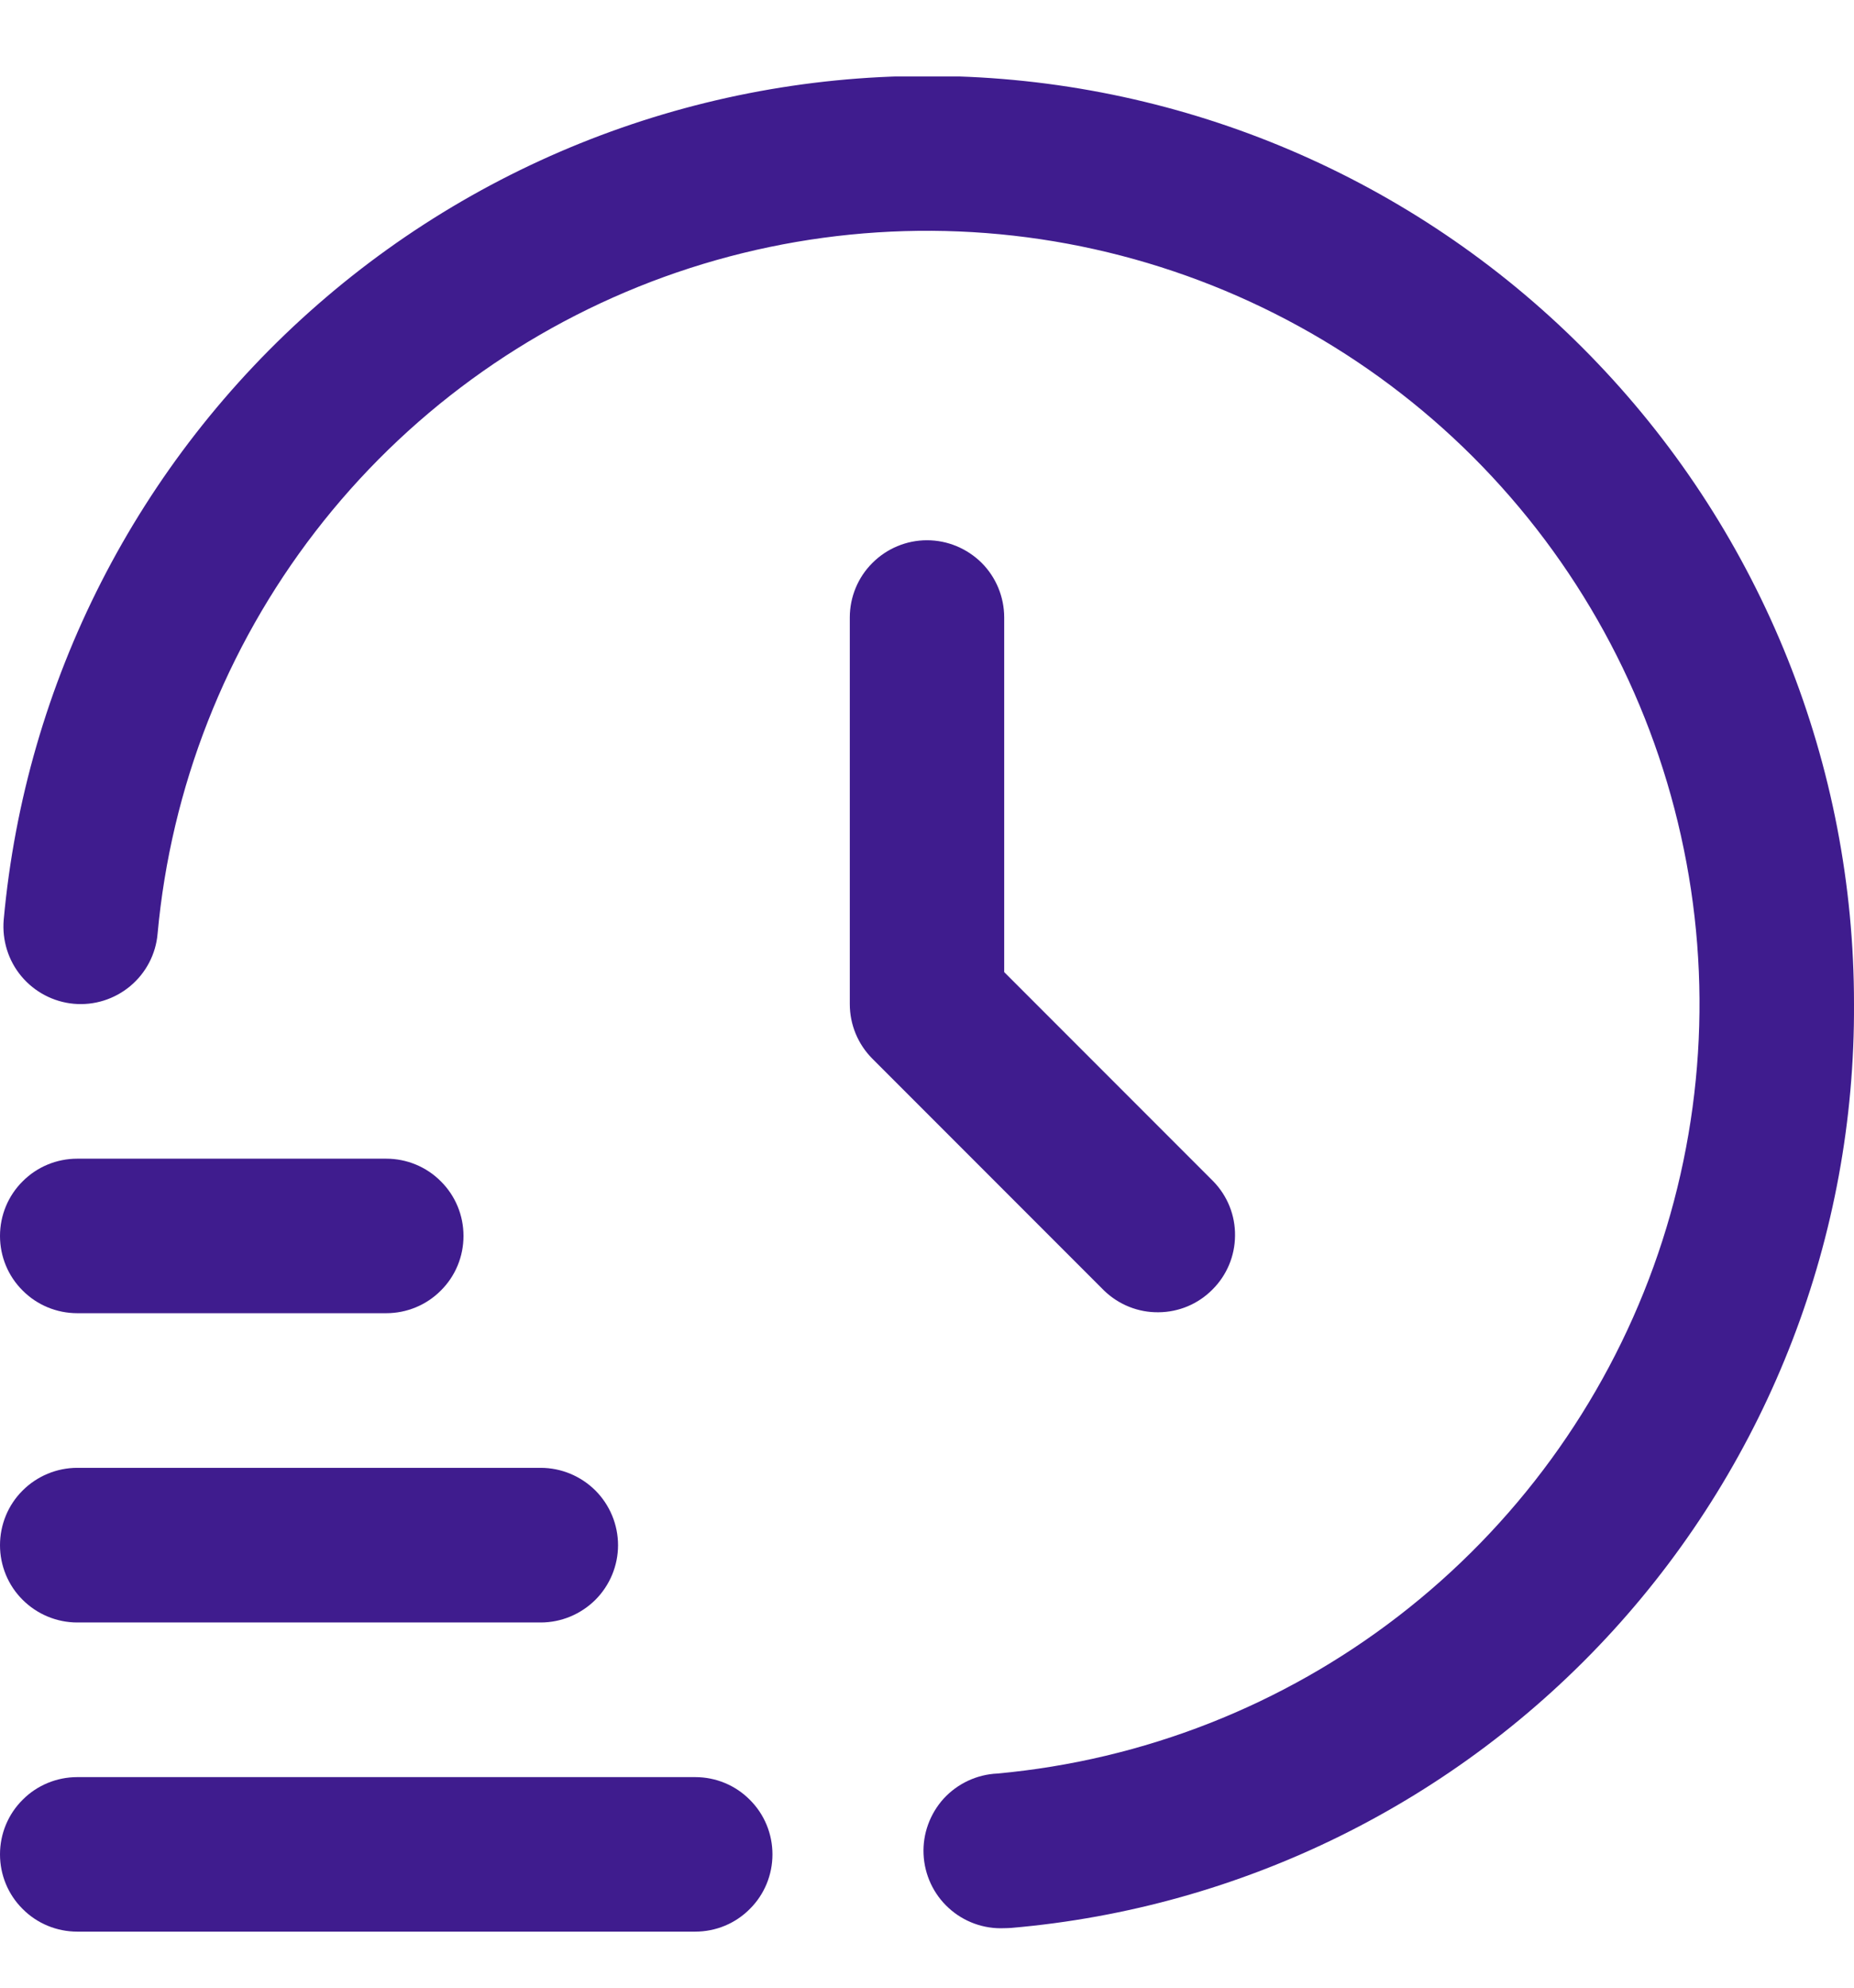
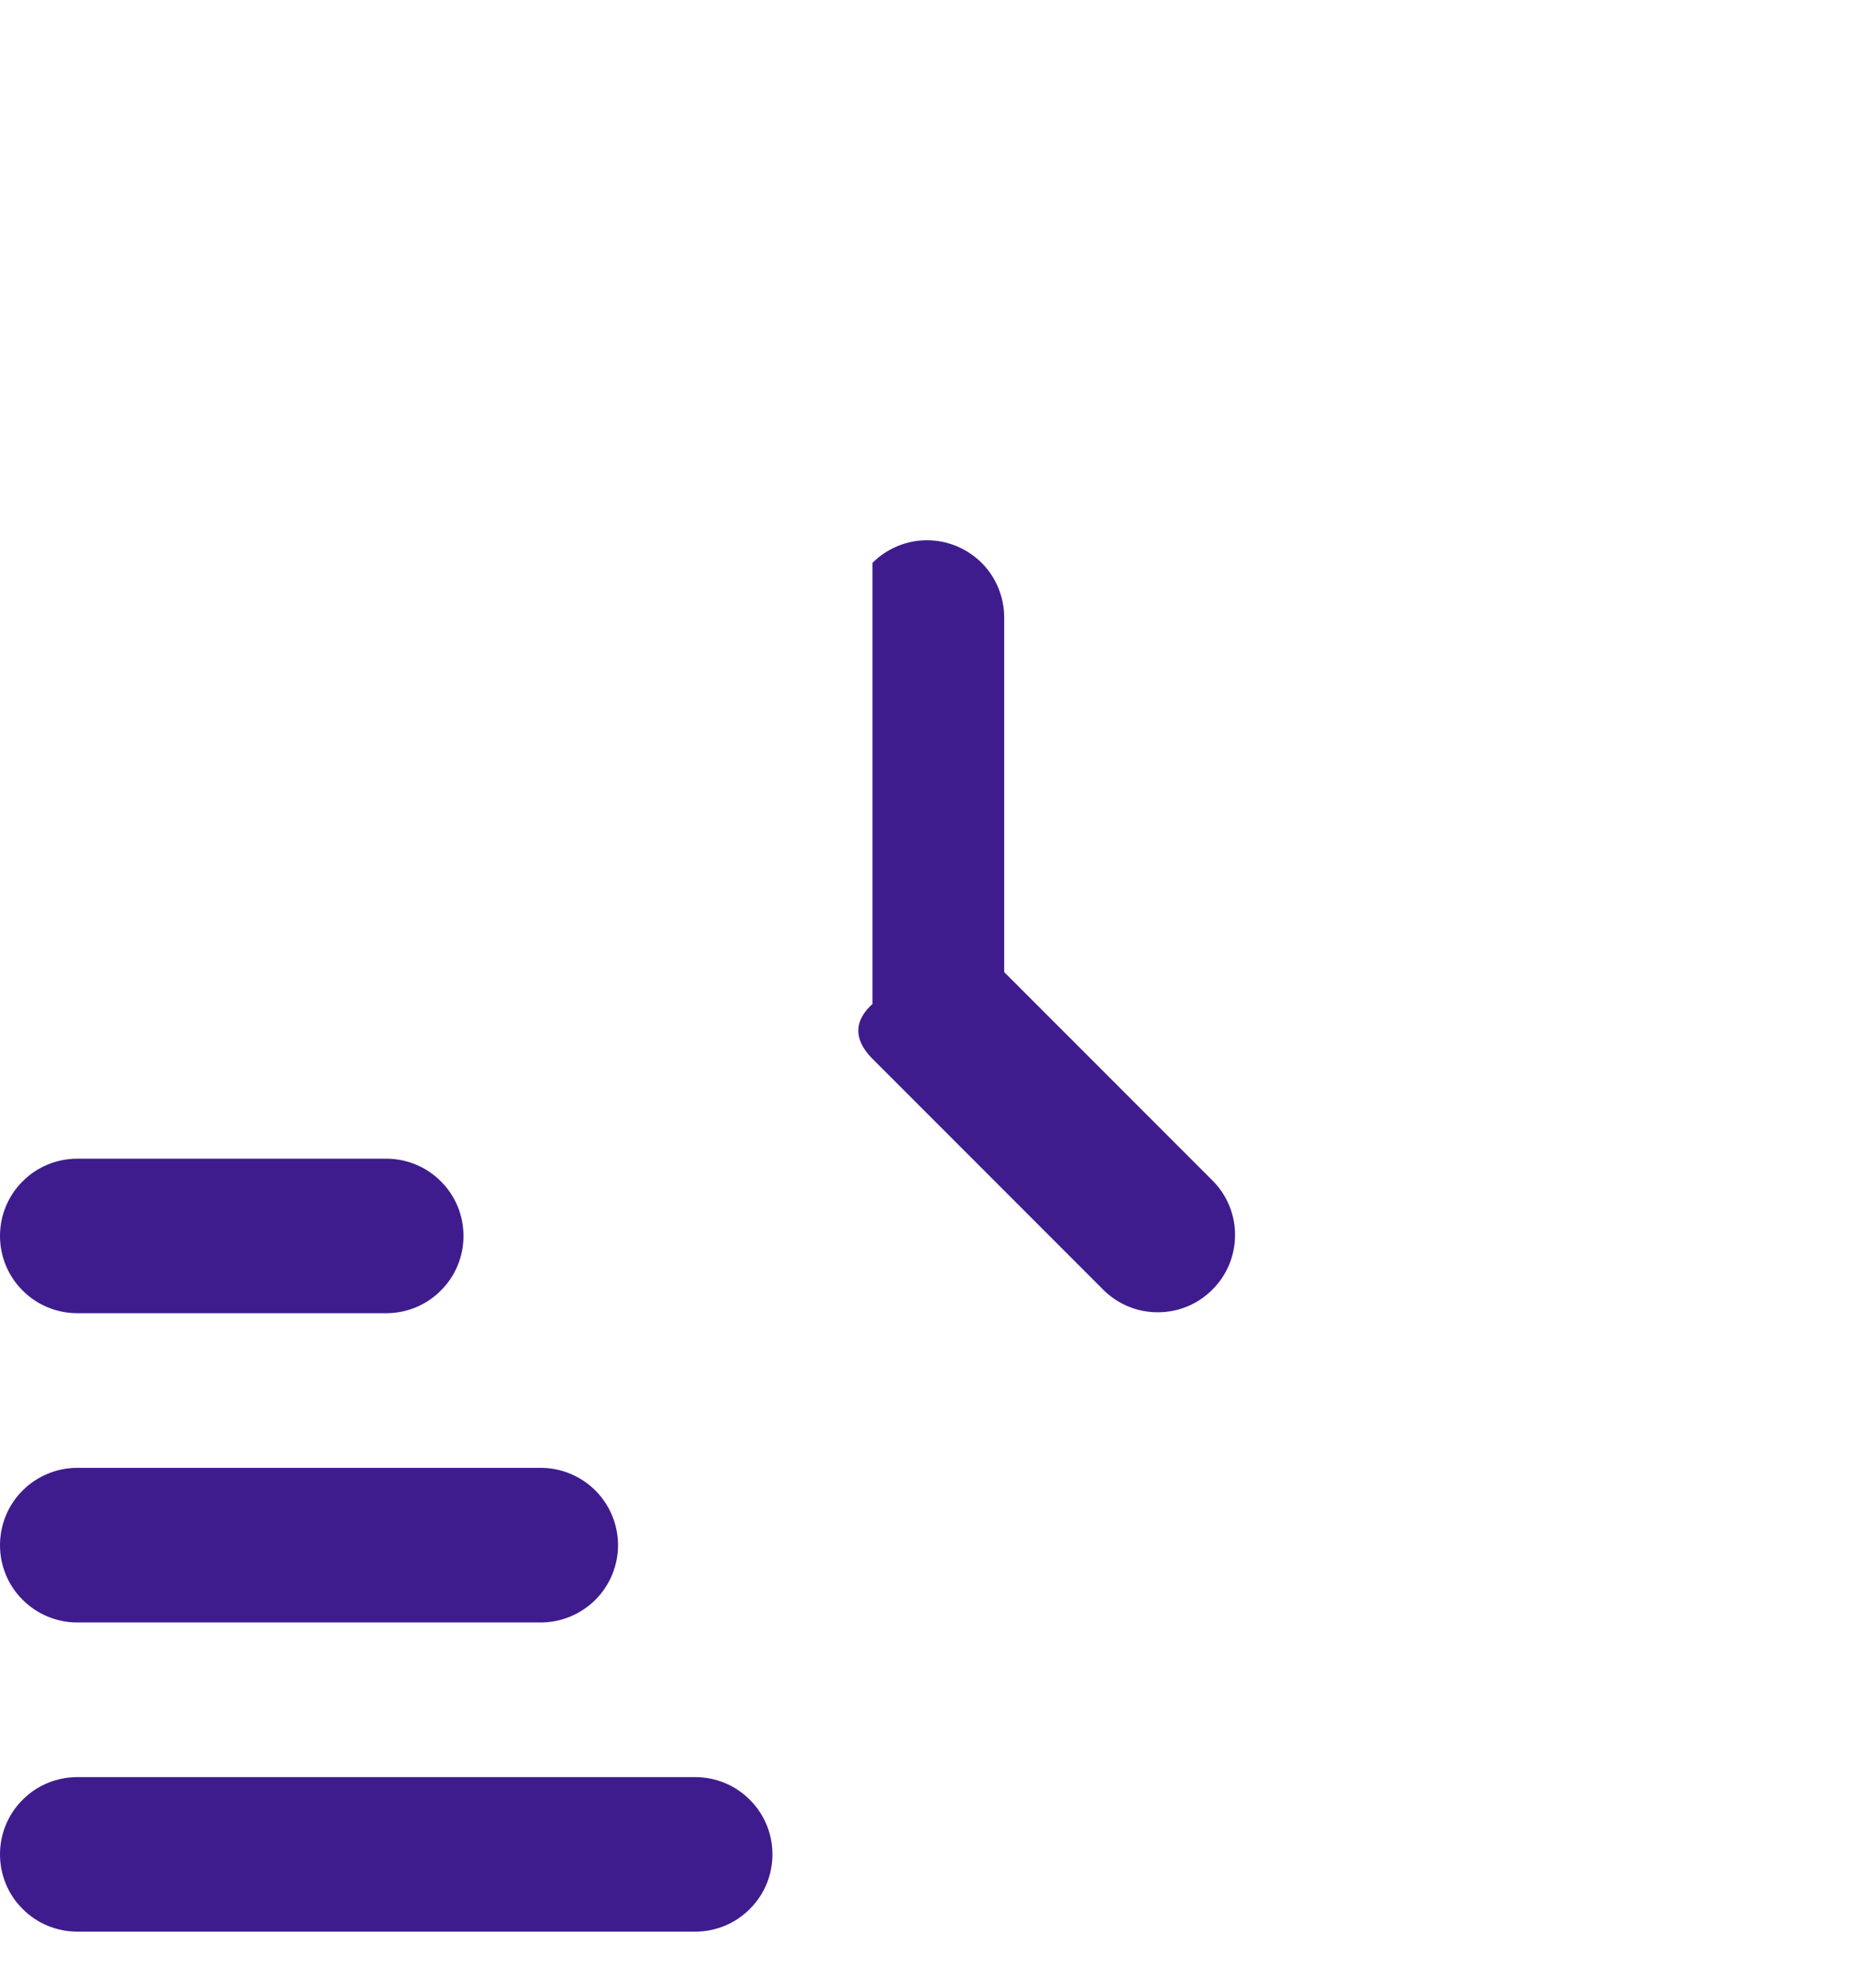
<svg xmlns="http://www.w3.org/2000/svg" width="14" height="15" viewBox="0 0 14 15" fill="none">
  <g id="time-fast (1) 1" clip-path="url(#clip0_302_1266)">
    <path id="Vector" d="M5.25 14.577H0.583C0.429 14.577 0.28 14.516 0.171 14.406C0.061 14.297 0 14.149 0 13.994C0 13.839 0.061 13.691 0.171 13.582C0.28 13.472 0.429 13.411 0.583 13.411H5.25C5.405 13.411 5.553 13.472 5.662 13.582C5.772 13.691 5.833 13.839 5.833 13.994C5.833 14.149 5.772 14.297 5.662 14.406C5.553 14.516 5.405 14.577 5.25 14.577Z" fill="#3F1C8E" />
    <path id="Vector_2" d="M4.083 12.244H0.583C0.429 12.244 0.28 12.182 0.171 12.073C0.061 11.964 0 11.815 0 11.661C0 11.506 0.061 11.357 0.171 11.248C0.28 11.139 0.429 11.077 0.583 11.077H4.083C4.238 11.077 4.386 11.139 4.496 11.248C4.605 11.357 4.667 11.506 4.667 11.661C4.667 11.815 4.605 11.964 4.496 12.073C4.386 12.182 4.238 12.244 4.083 12.244Z" fill="#3F1C8E" />
    <path id="Vector_3" d="M2.917 9.91H0.583C0.429 9.91 0.28 9.849 0.171 9.739C0.061 9.63 0 9.482 0 9.327C0 9.172 0.061 9.024 0.171 8.915C0.28 8.805 0.429 8.744 0.583 8.744H2.917C3.071 8.744 3.22 8.805 3.329 8.915C3.439 9.024 3.5 9.172 3.5 9.327C3.5 9.482 3.439 9.63 3.329 9.739C3.22 9.849 3.071 9.91 2.917 9.91Z" fill="#3F1C8E" />
-     <path id="Vector_4" d="M7.583 14.551C7.429 14.558 7.277 14.503 7.163 14.398C7.049 14.294 6.981 14.148 6.974 13.993C6.967 13.839 7.022 13.688 7.126 13.573C7.231 13.459 7.377 13.391 7.531 13.384C8.635 13.283 9.688 12.87 10.565 12.192C11.442 11.515 12.109 10.601 12.486 9.559C12.863 8.516 12.935 7.388 12.693 6.306C12.452 5.224 11.908 4.233 11.124 3.449C10.34 2.666 9.348 2.122 8.266 1.881C7.184 1.64 6.056 1.713 5.014 2.09C3.971 2.468 3.058 3.134 2.381 4.012C1.704 4.89 1.291 5.942 1.19 7.046C1.177 7.2 1.102 7.343 0.983 7.442C0.864 7.541 0.711 7.589 0.557 7.575C0.403 7.561 0.261 7.486 0.162 7.368C0.062 7.249 0.015 7.095 0.028 6.941C0.191 5.147 1.04 3.484 2.398 2.299C3.755 1.114 5.518 0.499 7.318 0.58C9.118 0.662 10.818 1.435 12.062 2.739C13.307 4.042 14.001 5.775 14 7.577C14.009 9.326 13.359 11.014 12.18 12.306C11.001 13.598 9.378 14.399 7.636 14.549C7.618 14.55 7.6 14.551 7.583 14.551Z" fill="#3F1C8E" />
-     <path id="Vector_5" d="M7 4.077C6.845 4.077 6.697 4.139 6.588 4.248C6.478 4.357 6.417 4.506 6.417 4.66V7.577C6.417 7.732 6.478 7.88 6.588 7.99L8.338 9.74C8.448 9.846 8.595 9.905 8.748 9.903C8.901 9.902 9.047 9.841 9.155 9.732C9.264 9.624 9.325 9.478 9.326 9.325C9.328 9.172 9.269 9.025 9.162 8.915L7.583 7.336V4.66C7.583 4.506 7.522 4.357 7.413 4.248C7.303 4.139 7.155 4.077 7 4.077Z" fill="#3F1C8E" />
+     <path id="Vector_5" d="M7 4.077C6.845 4.077 6.697 4.139 6.588 4.248V7.577C6.417 7.732 6.478 7.88 6.588 7.99L8.338 9.74C8.448 9.846 8.595 9.905 8.748 9.903C8.901 9.902 9.047 9.841 9.155 9.732C9.264 9.624 9.325 9.478 9.326 9.325C9.328 9.172 9.269 9.025 9.162 8.915L7.583 7.336V4.66C7.583 4.506 7.522 4.357 7.413 4.248C7.303 4.139 7.155 4.077 7 4.077Z" fill="#3F1C8E" />
  </g>
  <defs>
    <clipPath id="clip0_302_1266">
      <rect width="14" height="14" fill="white" transform="translate(0 0.577)" />
    </clipPath>
  </defs>
</svg>